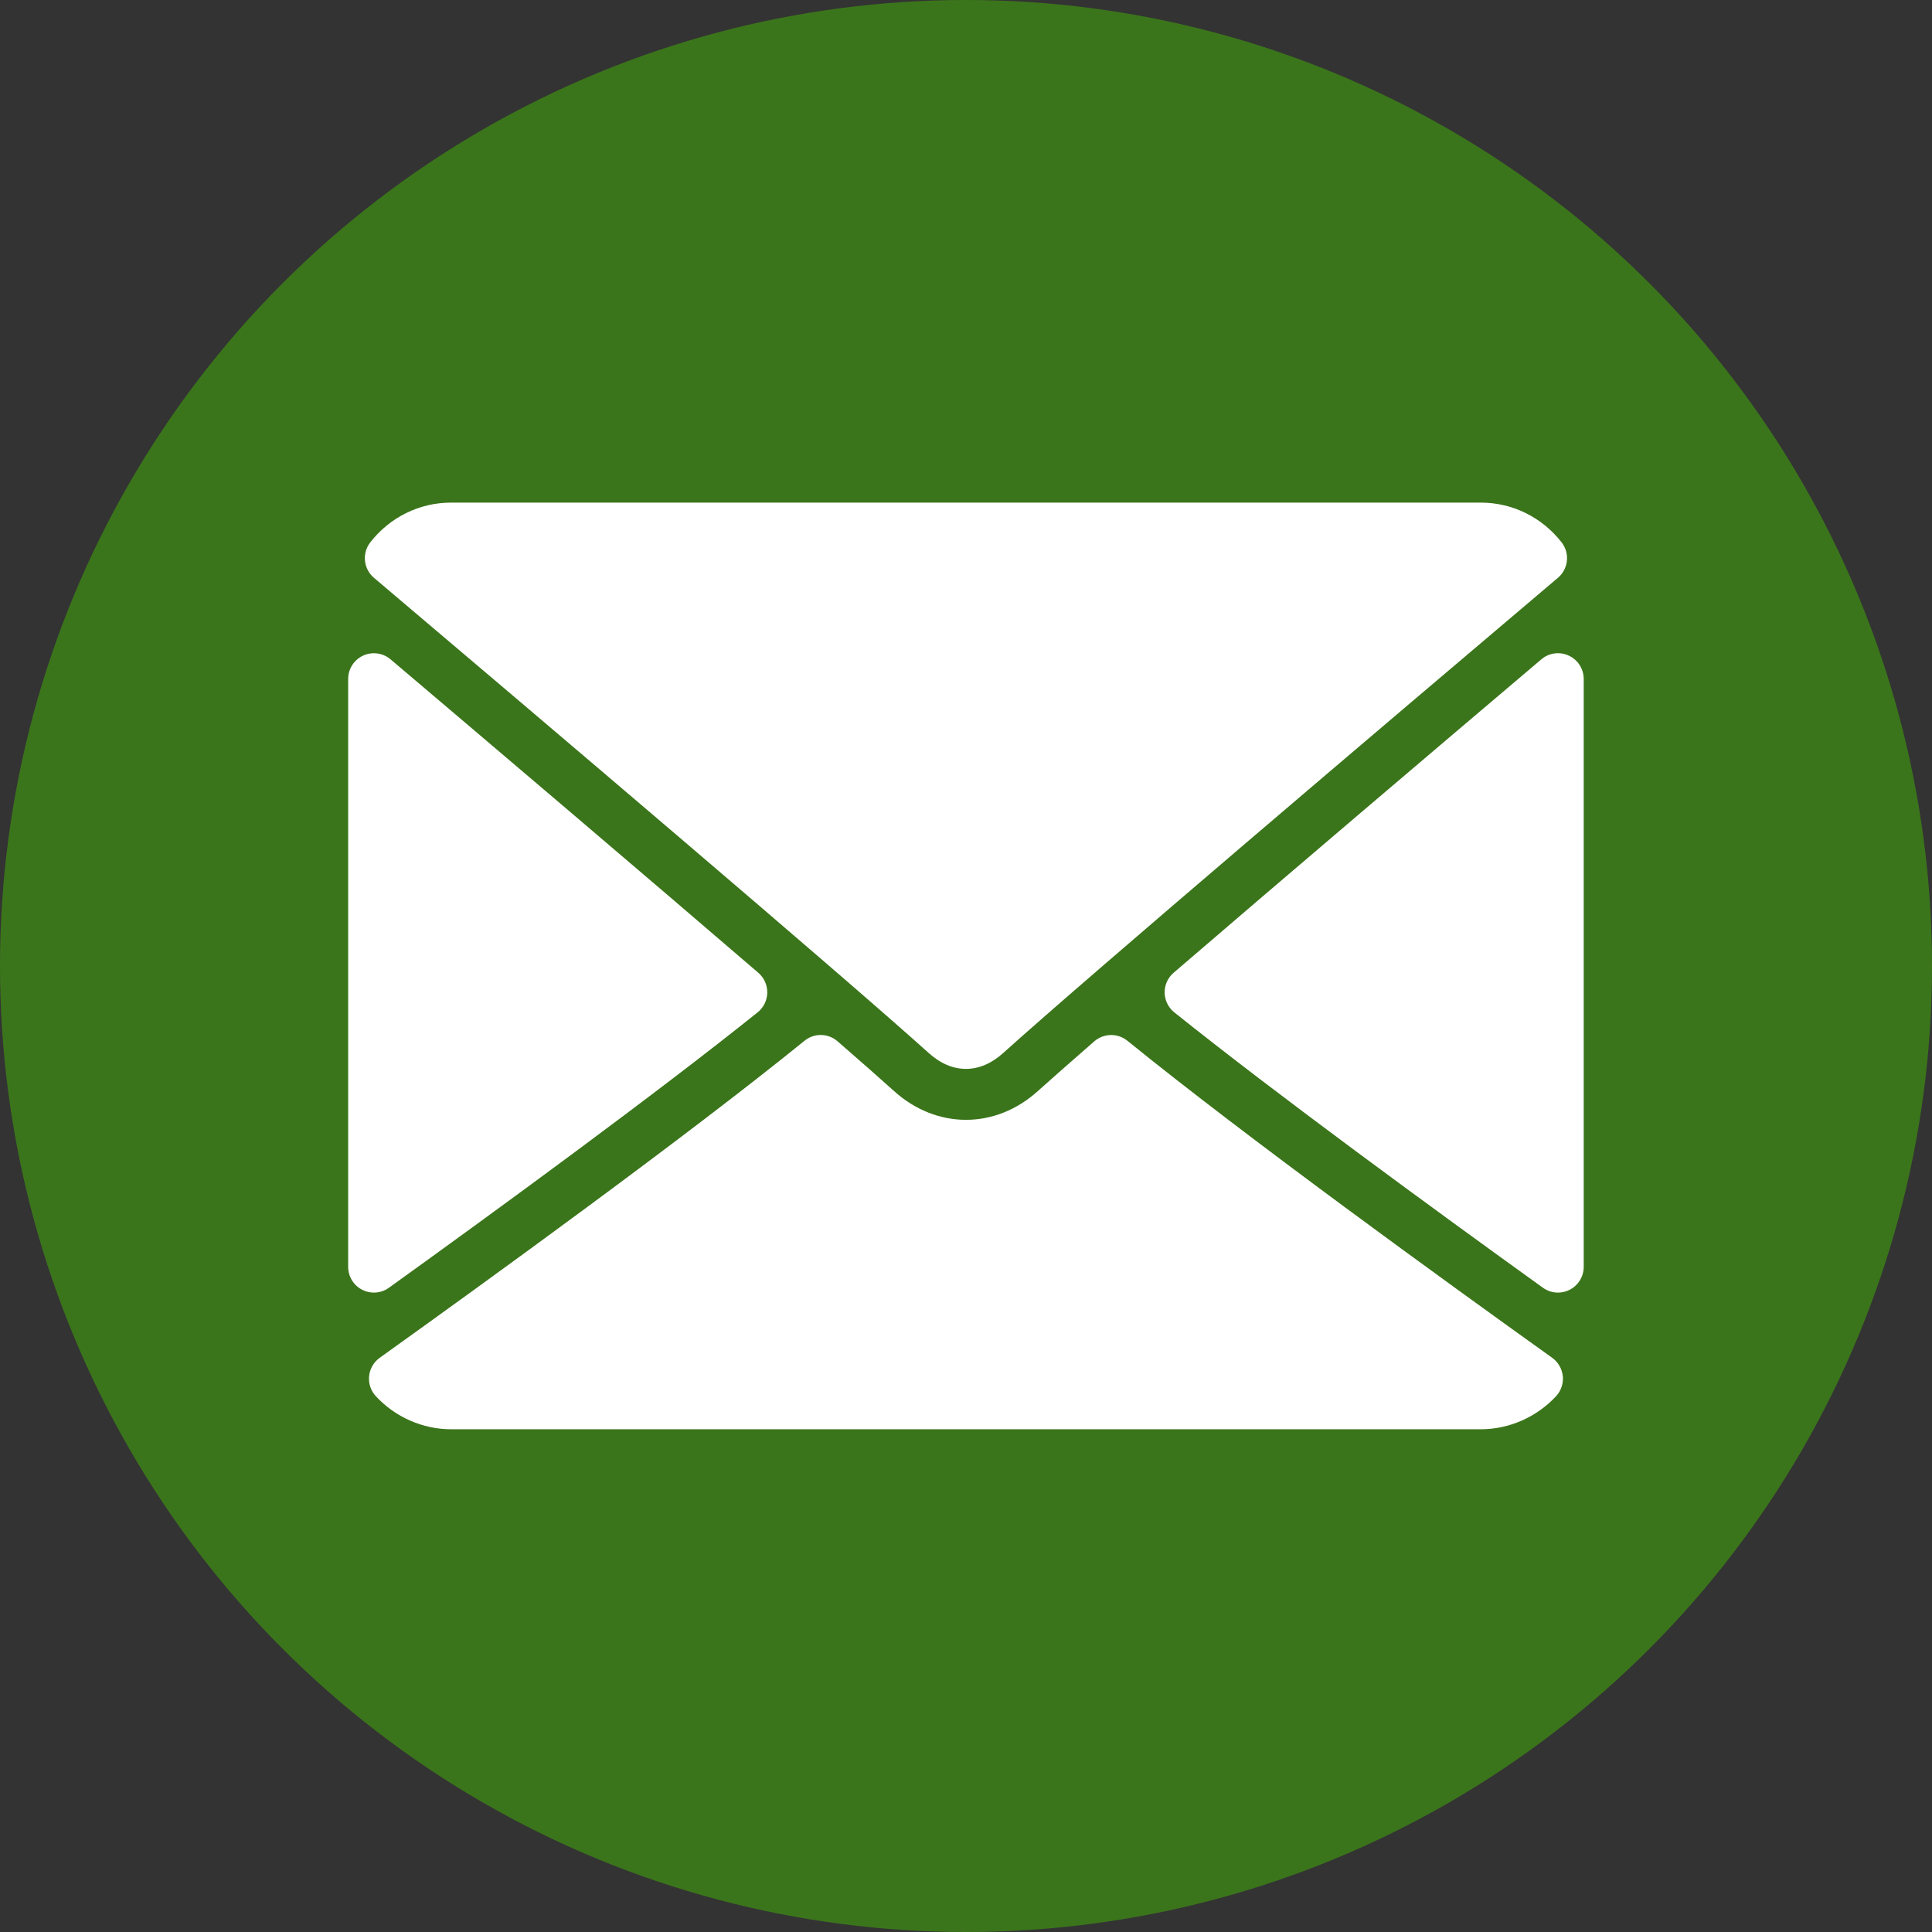
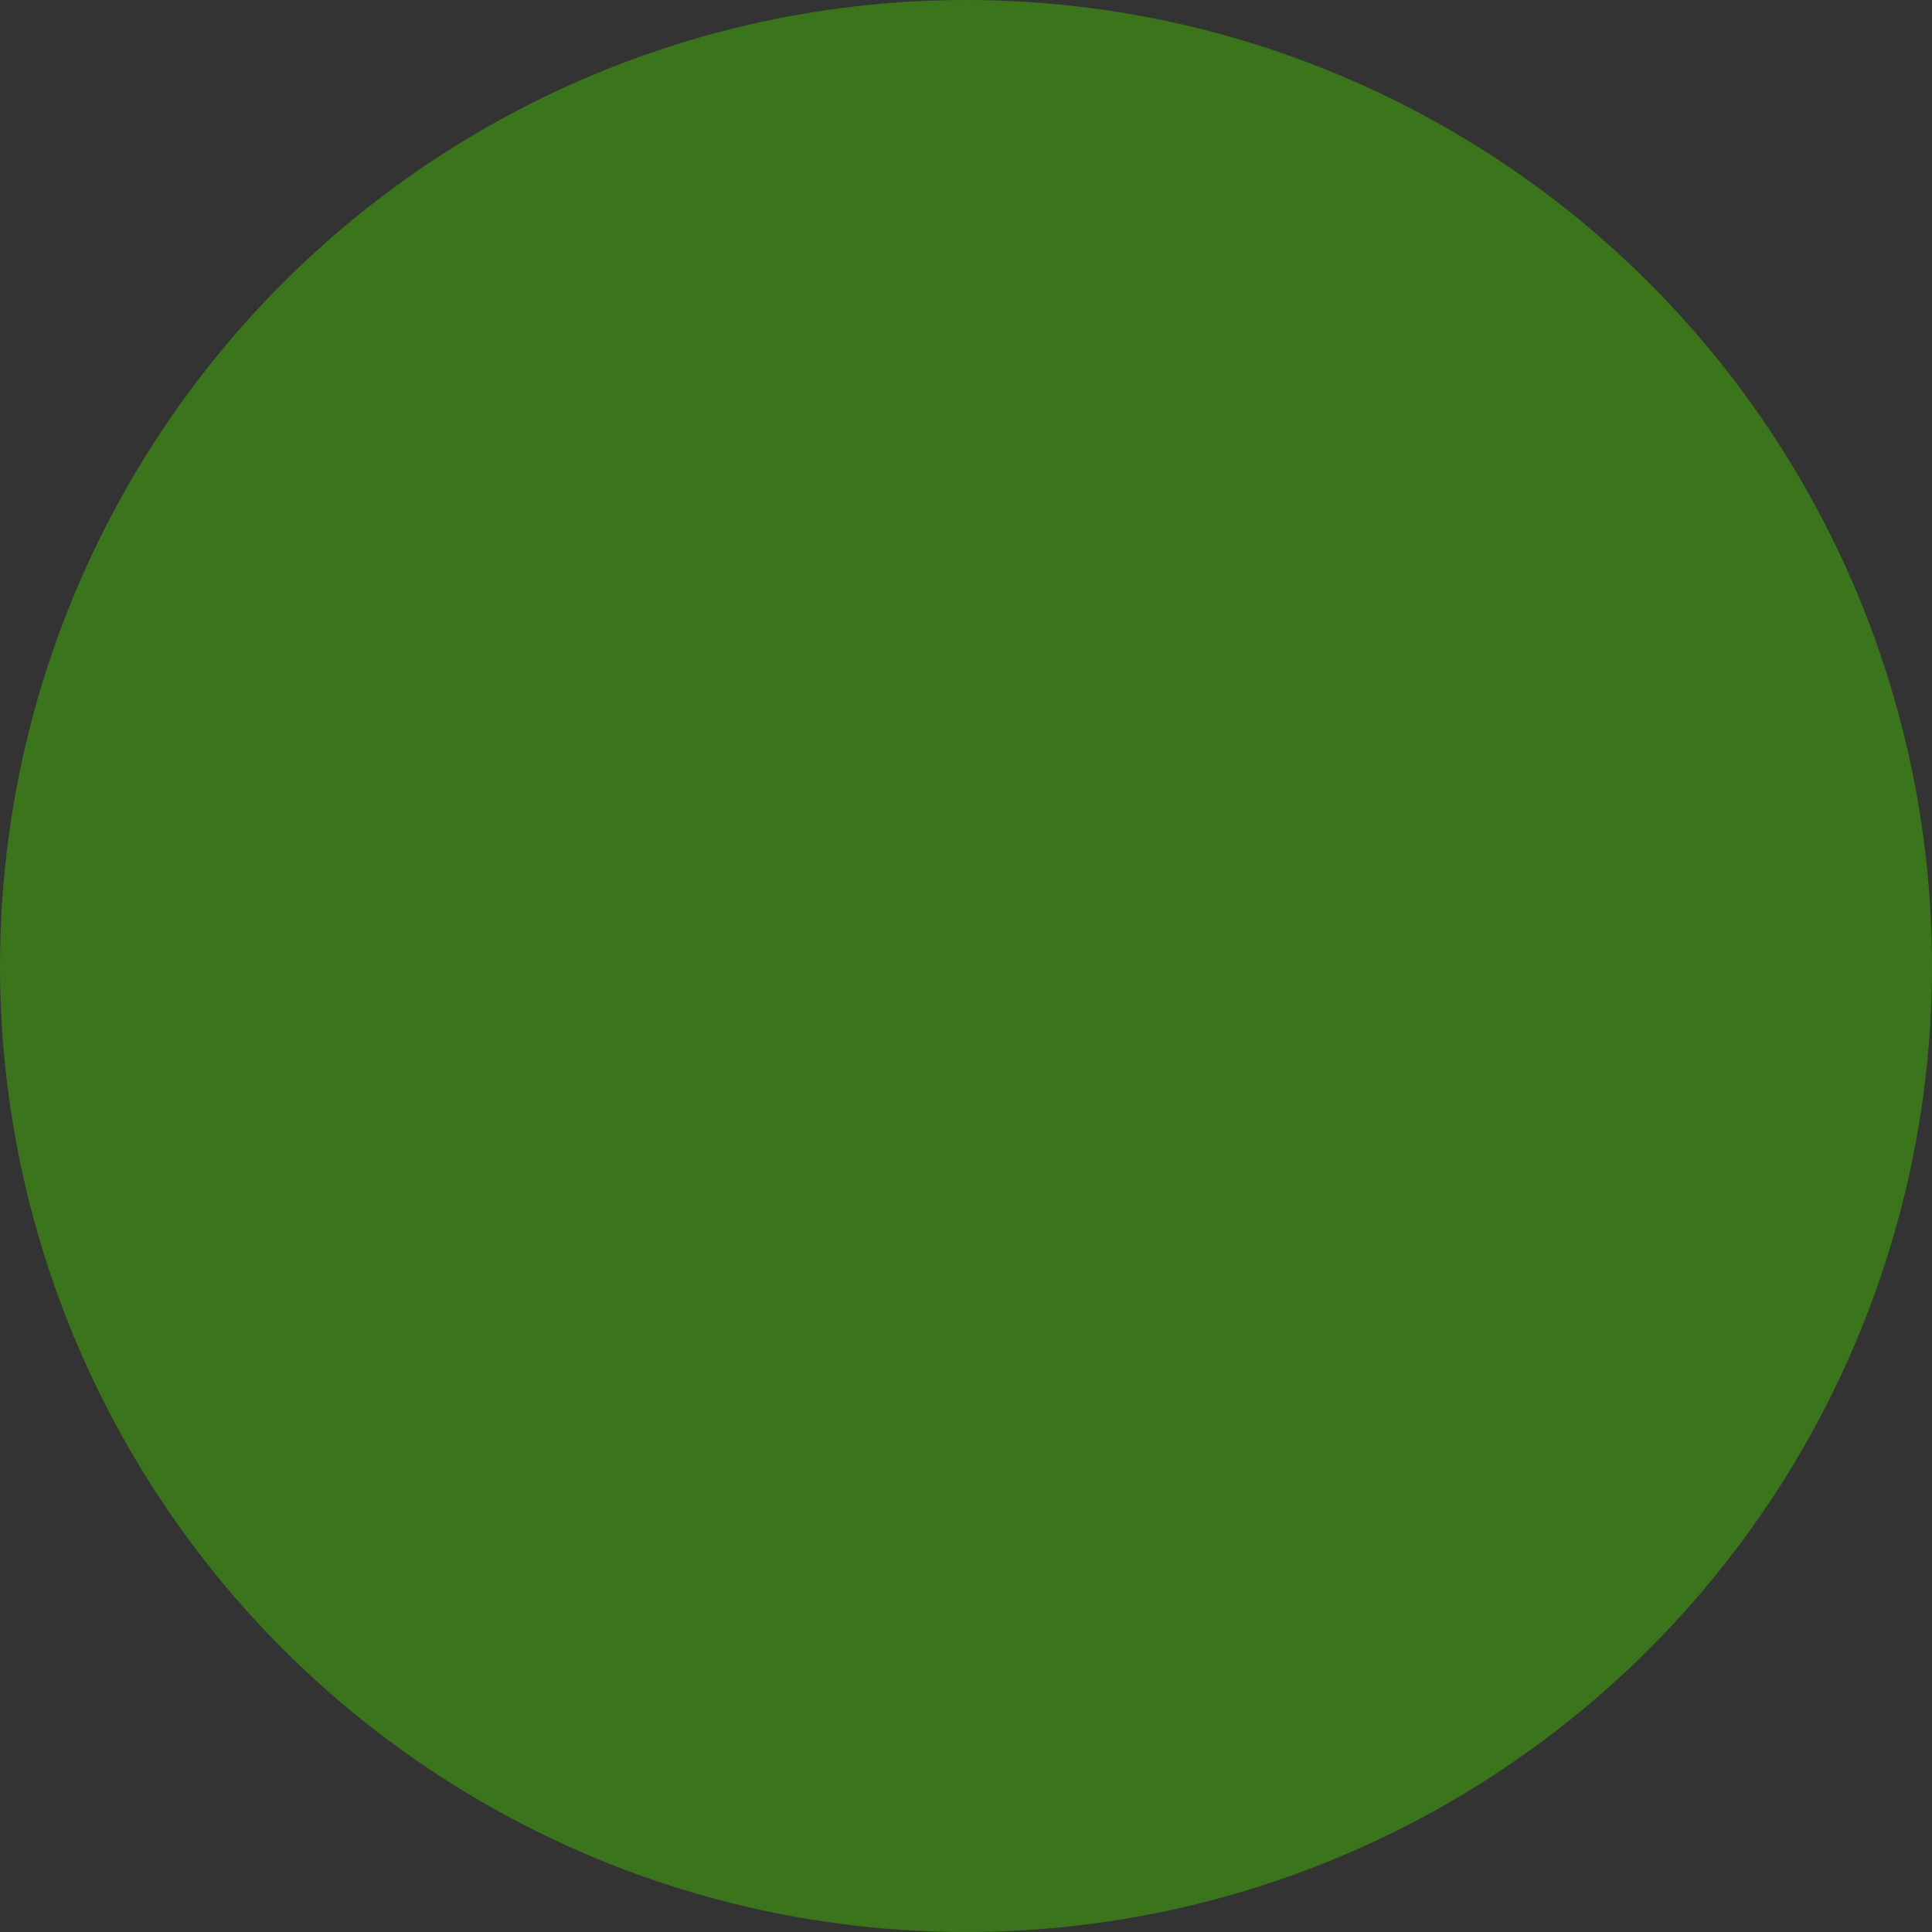
<svg xmlns="http://www.w3.org/2000/svg" xmlns:ns1="http://www.inkscape.org/namespaces/inkscape" xmlns:ns2="http://sodipodi.sourceforge.net/DTD/sodipodi-0.dtd" width="189.744mm" height="189.744mm" viewBox="0 0 189.744 189.744" id="svg8" ns1:version="0.92.0 r15299" ns2:docname="mail_green.svg">
  <rect x="0" y="0" width="189.744" height="189.744" fill="#333333" stroke="none" />
  <defs id="defs2" />
  <g ns1:label="Layer 1" ns1:groupmode="layer" id="layer1" transform="translate(1.134,-34.307)">
    <circle style="opacity:1;fill:#3b751b;fill-opacity:1;stroke:none;stroke-width:0.4;stroke-linecap:round;stroke-linejoin:round;stroke-miterlimit:4;stroke-dasharray:none;stroke-dashoffset:0;stroke-opacity:1" id="path6462-3" cx="93.738" cy="129.179" r="94.872" />
    <g id="g5801" transform="matrix(0.237,0,0,0.237,33.06,68.501)" style="fill:#ffffff;fill-opacity:1;stroke-width:1.116">
      <g id="g5740" style="fill:#ffffff;fill-opacity:1;stroke-width:1.116">
        <g id="g5738" style="fill:#ffffff;fill-opacity:1;stroke-width:1.116">
          <g id="g5736" style="fill:#ffffff;fill-opacity:1;stroke-width:1.116">
-             <path id="path5728" d="m 10.688,95.156 c 70.27,59.511 193.572,164.209 229.812,196.854 4.865,4.406 10.083,6.646 15.5,6.646 5.406,0 10.615,-2.219 15.469,-6.604 36.271,-32.677 159.573,-137.385 229.844,-196.896 4.375,-3.698 5.042,-10.198 1.5,-14.719 C 494.625,69.99 482.417,64 469.333,64 H 42.667 c -13.083,0 -25.292,5.99 -33.479,16.438 -3.542,4.52 -2.875,11.02 1.5,14.718 z" ns1:connector-curvature="0" style="fill:#ffffff;fill-opacity:1;stroke-width:1.116" />
-             <path id="path5730" d="m 505.813,127.406 c -3.781,-1.76 -8.229,-1.146 -11.375,1.542 -46.021,39.01 -106.656,90.552 -152.385,129.885 -2.406,2.063 -3.76,5.094 -3.708,8.271 0.052,3.167 1.521,6.156 4,8.135 42.49,34.031 106.521,80.844 152.76,114.115 1.844,1.333 4.031,2.01 6.229,2.01 1.667,0 3.333,-0.385 4.865,-1.177 3.563,-1.823 5.802,-5.49 5.802,-9.49 V 137.083 c -10e-4,-4.156 -2.418,-7.937 -6.188,-9.677 z" ns1:connector-curvature="0" style="fill:#ffffff;fill-opacity:1;stroke-width:1.116" />
-             <path id="path5732" d="m 16.896,389.354 c 46.25,-33.271 110.292,-80.083 152.771,-114.115 2.479,-1.979 3.948,-4.969 4,-8.135 0.052,-3.177 -1.302,-6.208 -3.708,-8.271 C 124.229,219.5 63.583,167.958 17.563,128.948 14.396,126.26 9.938,125.667 6.188,127.406 2.417,129.146 0,132.927 0,137.083 v 243.615 c 0,4 2.24,7.667 5.802,9.49 1.531,0.792 3.198,1.177 4.865,1.177 2.198,0 4.385,-0.677 6.229,-2.011 z" ns1:connector-curvature="0" style="fill:#ffffff;fill-opacity:1;stroke-width:1.116" />
-             <path id="path5734" d="M 498.927,418.375 C 454.271,386.427 372.01,326.865 322.906,287.01 c -4,-3.26 -9.792,-3.156 -13.729,0.24 -9.635,8.406 -17.698,15.49 -23.417,20.635 -17.563,15.854 -41.938,15.854 -59.542,-0.021 -5.698,-5.135 -13.76,-12.24 -23.396,-20.615 -3.906,-3.417 -9.708,-3.521 -13.719,-0.24 -48.938,39.719 -131.292,99.354 -176.021,131.365 -2.49,1.792 -4.094,4.552 -4.406,7.604 -0.302,3.052 0.708,6.083 2.802,8.333 C 19.552,443.01 30.927,448 42.667,448 h 426.667 c 11.74,0 23.104,-4.99 31.198,-13.688 2.083,-2.24 3.104,-5.271 2.802,-8.323 -0.313,-3.051 -1.917,-5.822 -4.407,-7.614 z" ns1:connector-curvature="0" style="fill:#ffffff;fill-opacity:1;stroke-width:1.116" />
-           </g>
+             </g>
        </g>
      </g>
      <g id="g5742" style="fill:#ffffff;fill-opacity:1;stroke-width:1.116" />
      <g id="g5744" style="fill:#ffffff;fill-opacity:1;stroke-width:1.116" />
      <g id="g5746" style="fill:#ffffff;fill-opacity:1;stroke-width:1.116" />
      <g id="g5748" style="fill:#ffffff;fill-opacity:1;stroke-width:1.116" />
      <g id="g5750" style="fill:#ffffff;fill-opacity:1;stroke-width:1.116" />
      <g id="g5752" style="fill:#ffffff;fill-opacity:1;stroke-width:1.116" />
      <g id="g5754" style="fill:#ffffff;fill-opacity:1;stroke-width:1.116" />
      <g id="g5756" style="fill:#ffffff;fill-opacity:1;stroke-width:1.116" />
      <g id="g5758" style="fill:#ffffff;fill-opacity:1;stroke-width:1.116" />
      <g id="g5760" style="fill:#ffffff;fill-opacity:1;stroke-width:1.116" />
      <g id="g5762" style="fill:#ffffff;fill-opacity:1;stroke-width:1.116" />
      <g id="g5764" style="fill:#ffffff;fill-opacity:1;stroke-width:1.116" />
      <g id="g5766" style="fill:#ffffff;fill-opacity:1;stroke-width:1.116" />
      <g id="g5768" style="fill:#ffffff;fill-opacity:1;stroke-width:1.116" />
      <g id="g5770" style="fill:#ffffff;fill-opacity:1;stroke-width:1.116" />
    </g>
  </g>
</svg>